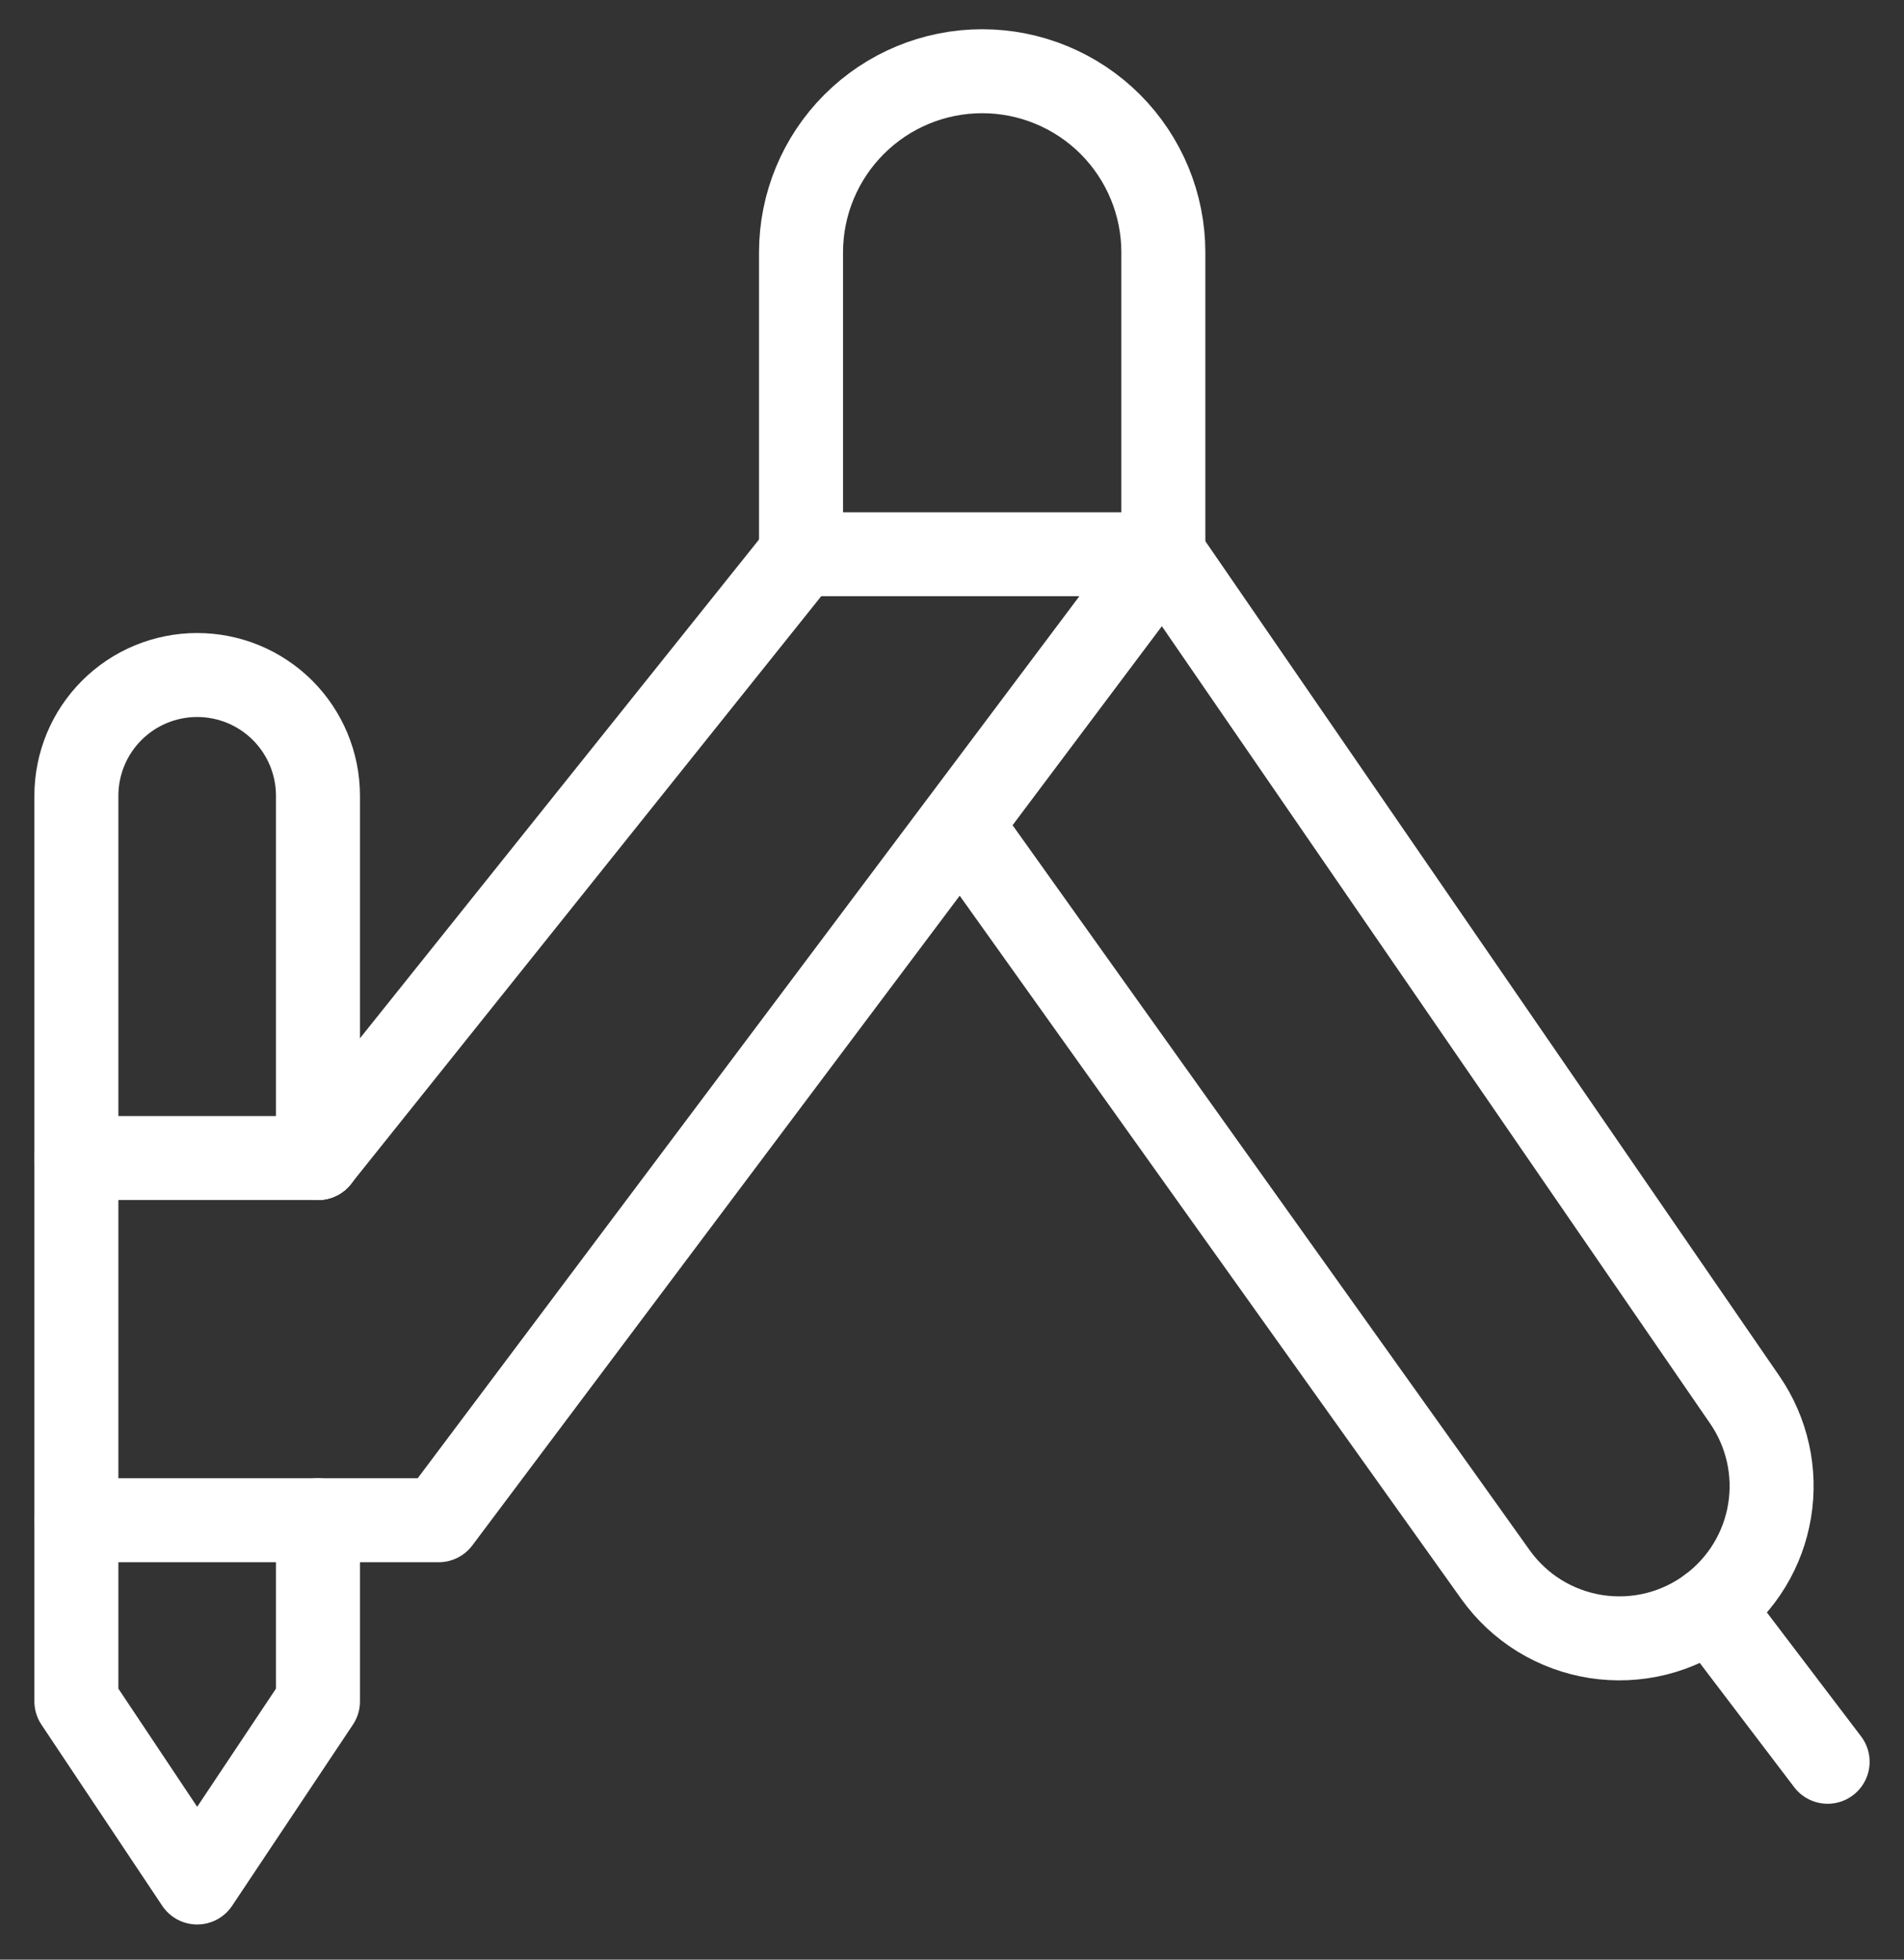
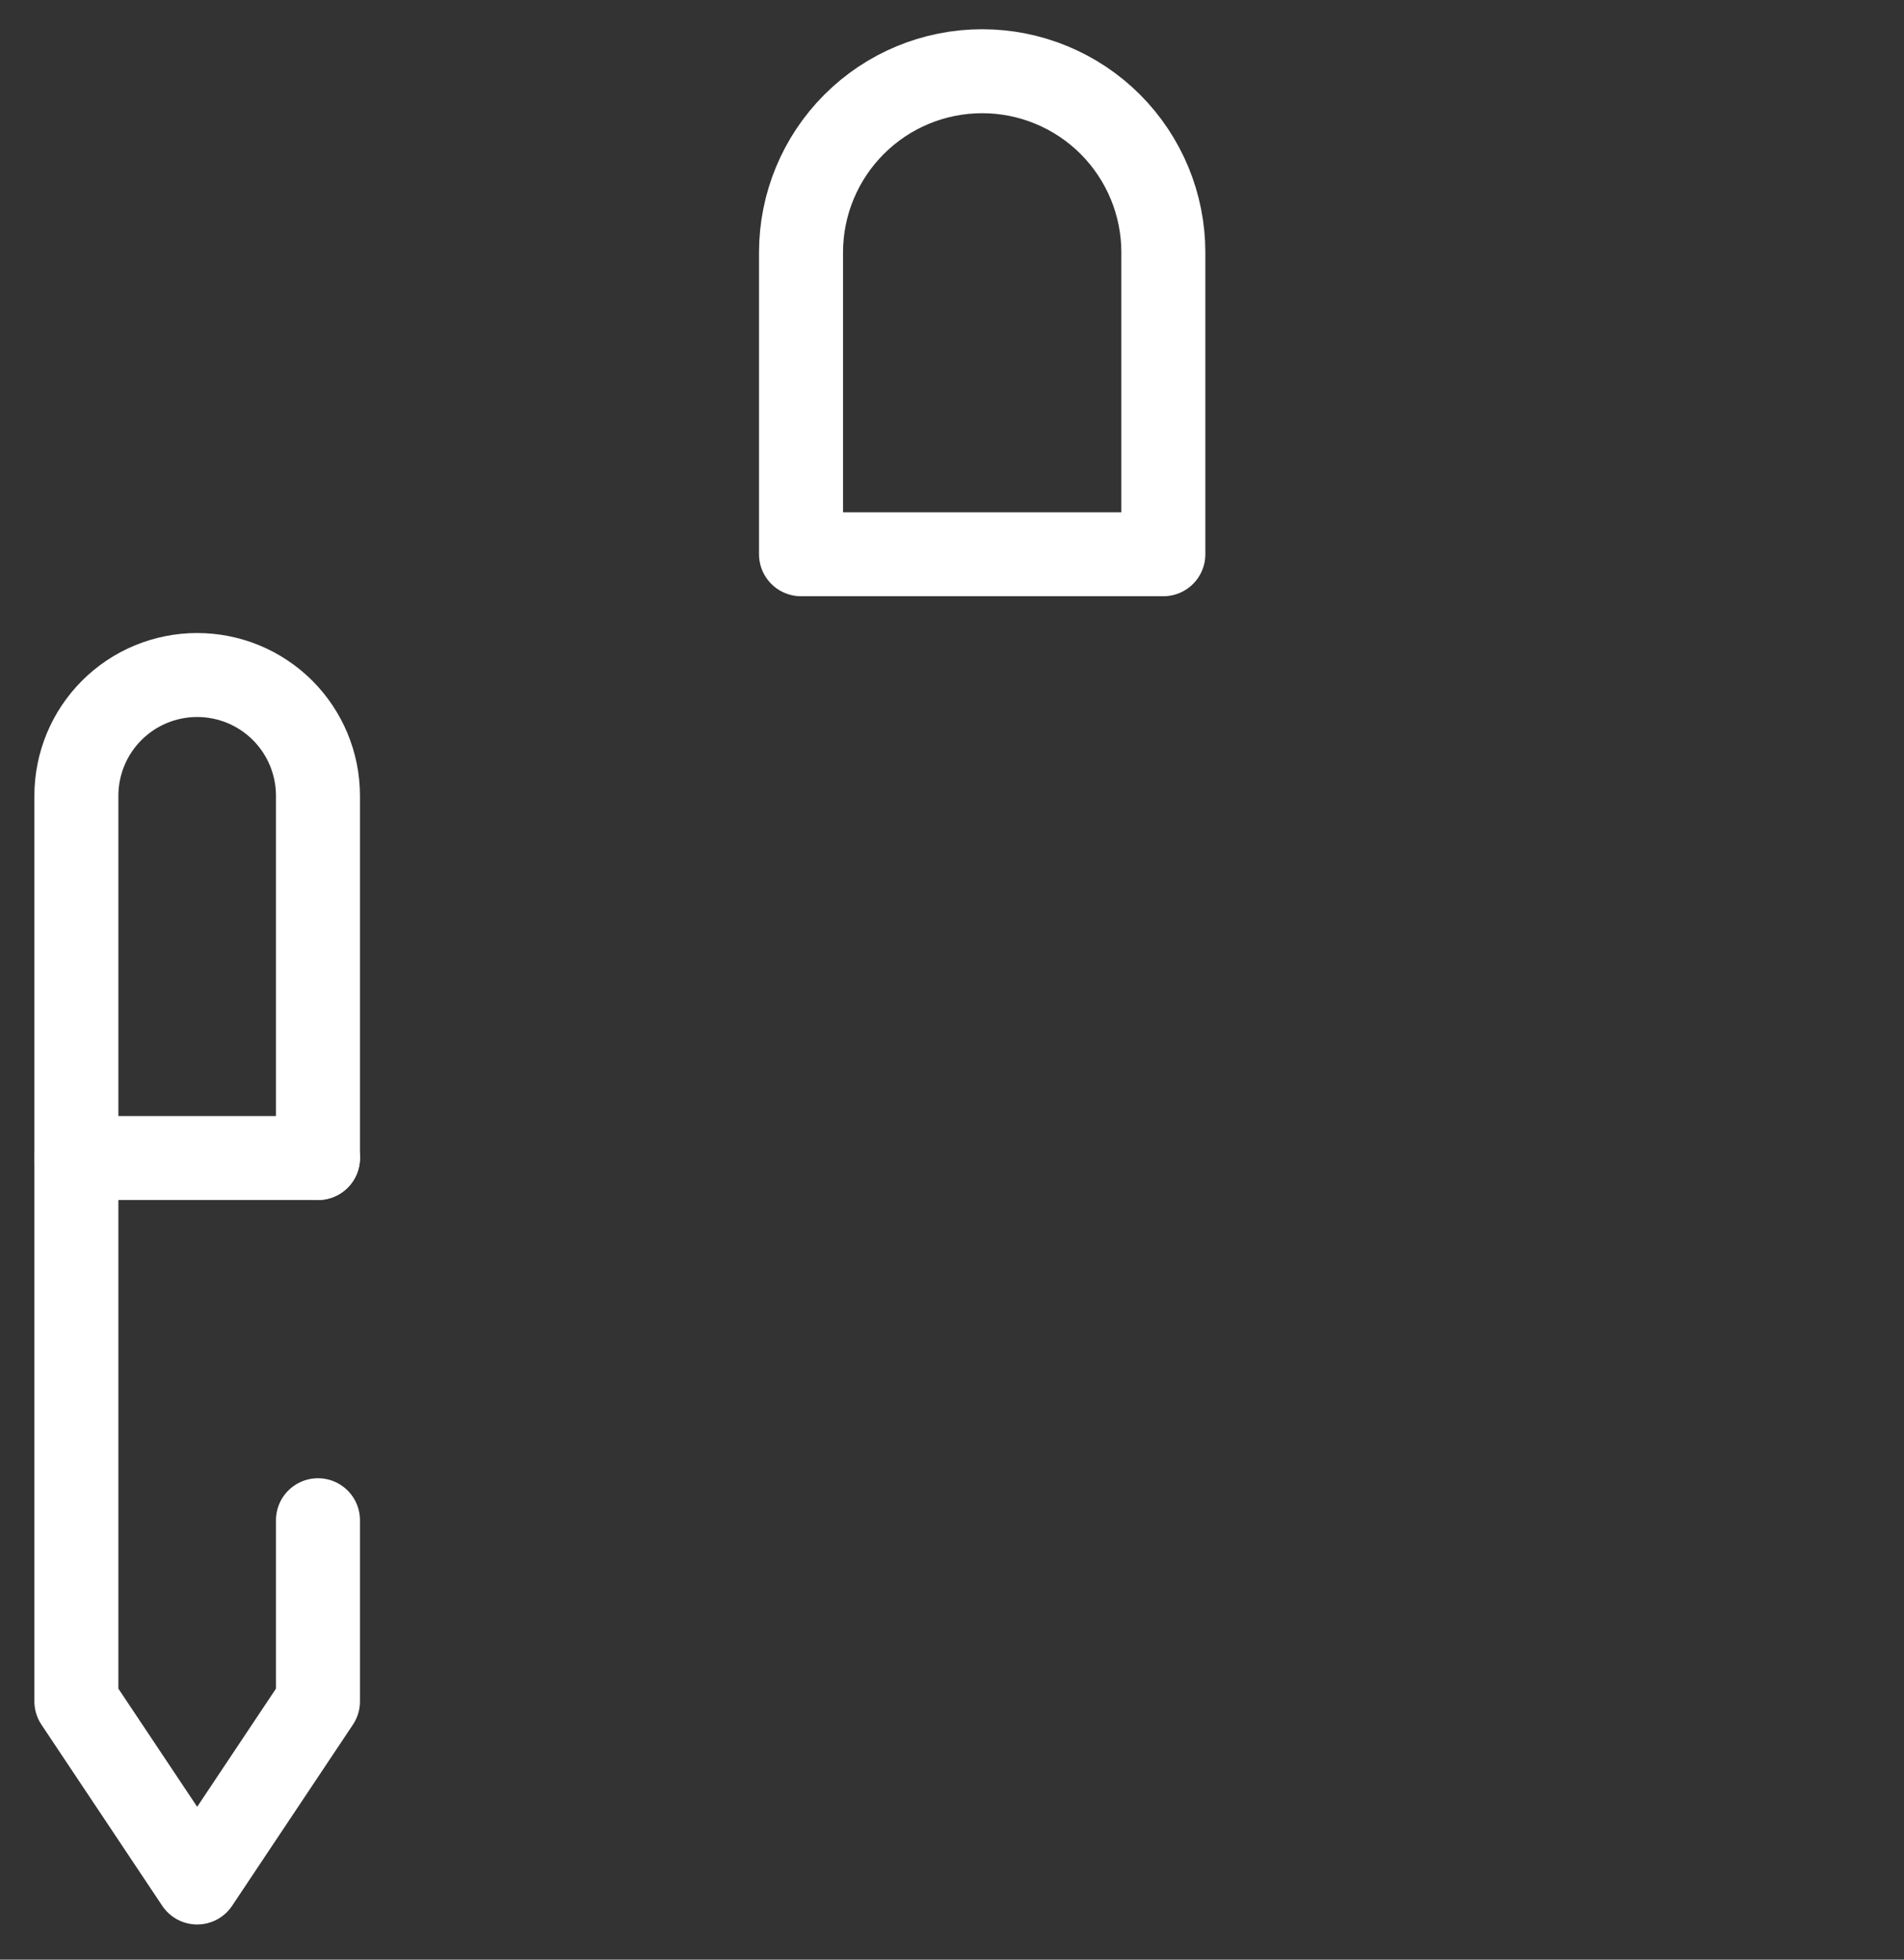
<svg xmlns="http://www.w3.org/2000/svg" width="34" height="35" viewBox="0 0 34 35" fill="none">
  <rect x="0" y="0" width="34" height="35" fill="#333333" stroke="none" />
  <path d="M20.774 9.899H14.304V4.507C14.304 3.65 14.645 2.827 15.252 2.22C15.858 1.613 16.681 1.272 17.539 1.272C18.397 1.272 19.22 1.613 19.827 2.22C20.433 2.827 20.774 3.65 20.774 4.507V9.899Z" stroke="white" stroke-width="1.5" stroke-linecap="round" stroke-linejoin="round" />
  <path d="M5.678 27.152V30.387L3.521 33.622L1.364 30.387V14.212C1.364 13.64 1.591 13.092 1.996 12.687C2.4 12.283 2.949 12.056 3.521 12.056C4.093 12.056 4.641 12.283 5.046 12.687C5.45 13.092 5.678 13.64 5.678 14.212V20.682" stroke="white" stroke-width="1.5" stroke-linecap="round" stroke-linejoin="round" />
-   <path d="M1.364 27.152H7.834L20.774 9.899L31.158 25.003C31.555 25.581 31.714 26.291 31.6 26.983C31.487 27.675 31.11 28.297 30.548 28.718C30.259 28.936 29.928 29.093 29.577 29.181C29.225 29.269 28.86 29.285 28.501 29.23C28.143 29.174 27.8 29.048 27.491 28.858C27.183 28.668 26.916 28.418 26.705 28.123L17.153 14.728" stroke="white" stroke-width="1.5" stroke-linecap="round" stroke-linejoin="round" />
-   <path d="M14.304 9.899L5.678 20.682" stroke="white" stroke-width="1.5" stroke-linecap="round" stroke-linejoin="round" />
-   <path d="M30.548 28.718L32.636 31.466" stroke="white" stroke-width="1.5" stroke-linecap="round" stroke-linejoin="round" />
  <path d="M1.364 20.683H5.678" stroke="white" stroke-width="1.5" stroke-linecap="round" stroke-linejoin="round" />
</svg>